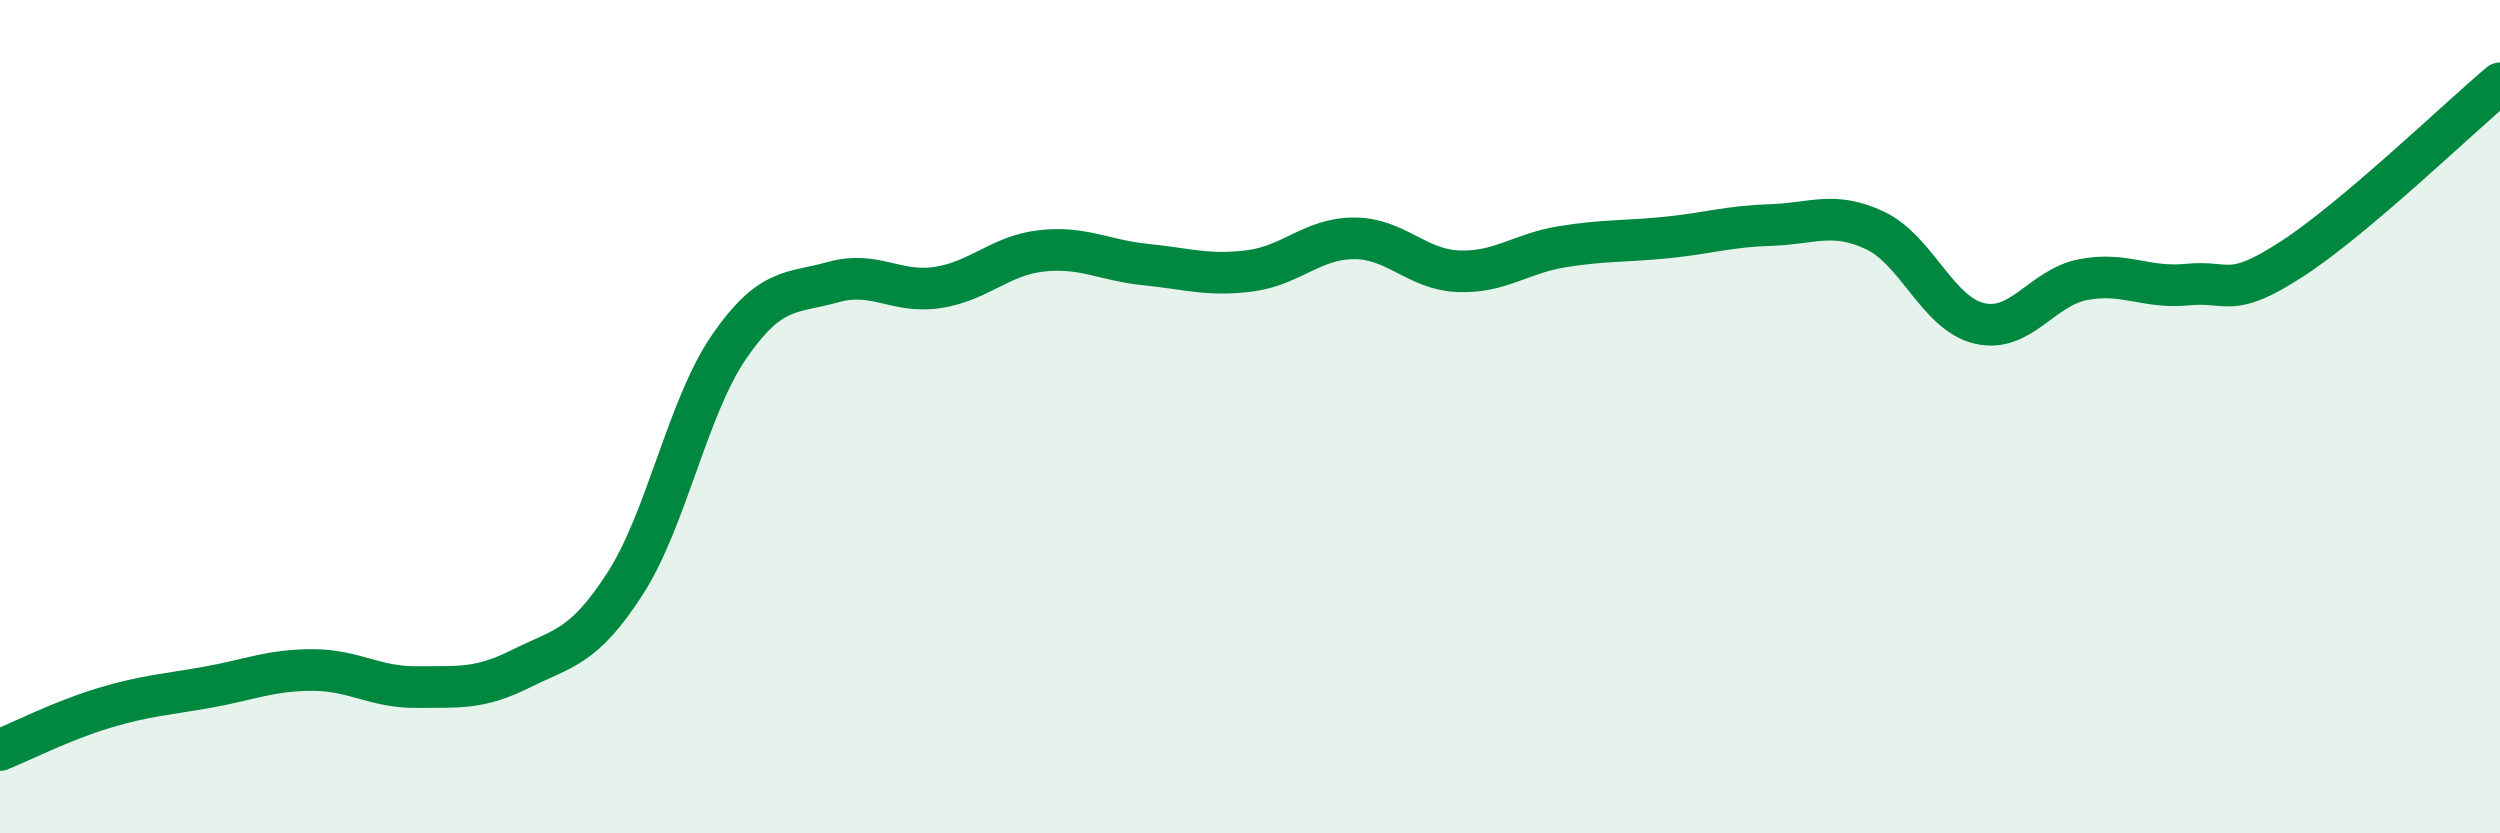
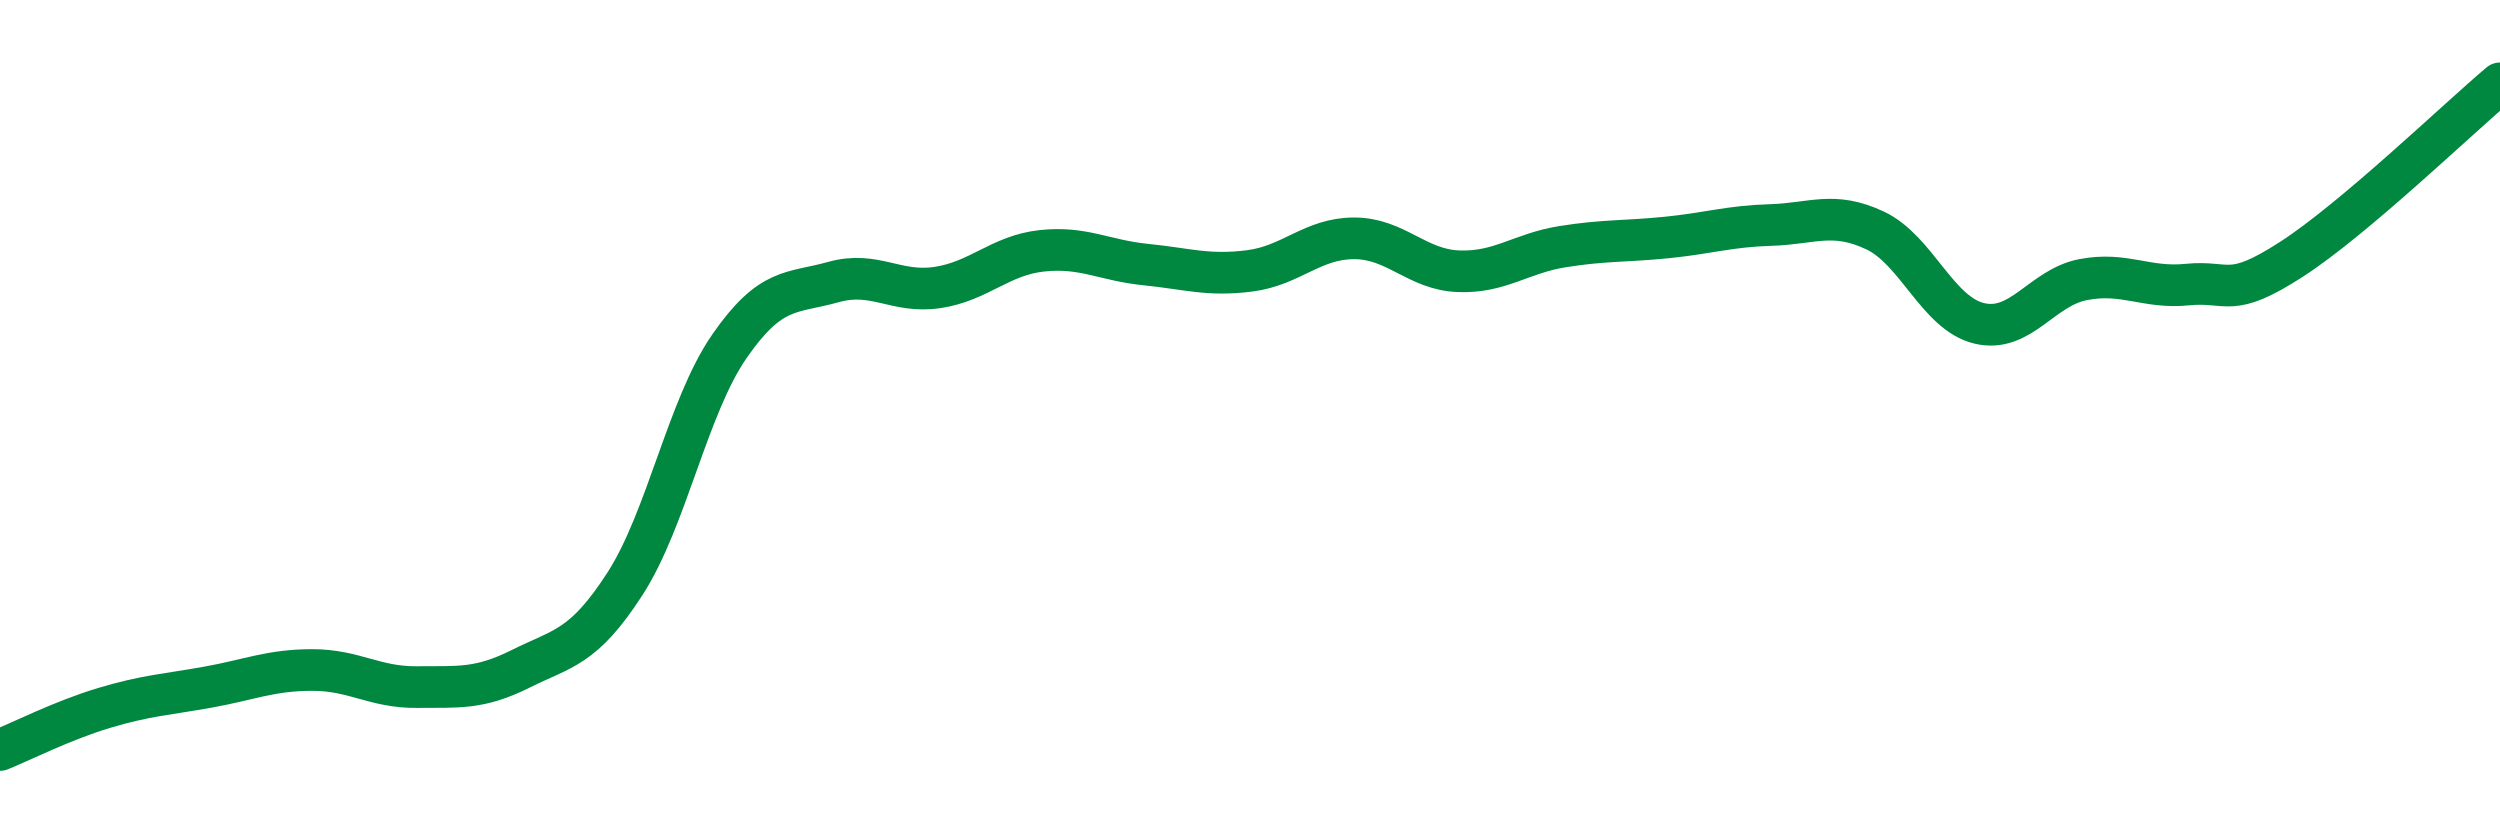
<svg xmlns="http://www.w3.org/2000/svg" width="60" height="20" viewBox="0 0 60 20">
-   <path d="M 0,18 C 0.5,17.8 1.5,17.29 2.5,16.99 C 3.5,16.69 4,16.67 5,16.49 C 6,16.31 6.5,16.08 7.5,16.08 C 8.5,16.08 9,16.5 10,16.49 C 11,16.48 11.5,16.55 12.5,16.05 C 13.5,15.55 14,15.56 15,14.01 C 16,12.46 16.5,9.77 17.5,8.32 C 18.5,6.87 19,7.05 20,6.77 C 21,6.49 21.5,7.05 22.5,6.9 C 23.5,6.75 24,6.13 25,6.02 C 26,5.91 26.5,6.25 27.5,6.35 C 28.5,6.45 29,6.63 30,6.5 C 31,6.37 31.5,5.72 32.5,5.72 C 33.5,5.72 34,6.47 35,6.51 C 36,6.55 36.5,6.08 37.5,5.92 C 38.5,5.76 39,5.8 40,5.7 C 41,5.6 41.5,5.43 42.5,5.4 C 43.5,5.37 44,5.06 45,5.53 C 46,6 46.5,7.52 47.5,7.76 C 48.5,8 49,6.9 50,6.71 C 51,6.52 51.5,6.93 52.5,6.83 C 53.5,6.73 53.5,7.19 55,6.22 C 56.5,5.25 59,2.84 60,2L60 20L0 20Z" fill="#008740" opacity="0.1" stroke-linecap="round" stroke-linejoin="round" />
  <path d="M 0,18 C 0.5,17.8 1.5,17.29 2.5,16.99 C 3.5,16.69 4,16.67 5,16.49 C 6,16.31 6.5,16.08 7.5,16.08 C 8.5,16.08 9,16.5 10,16.49 C 11,16.48 11.5,16.55 12.5,16.05 C 13.5,15.55 14,15.56 15,14.01 C 16,12.46 16.5,9.77 17.5,8.32 C 18.5,6.87 19,7.05 20,6.77 C 21,6.49 21.5,7.05 22.5,6.9 C 23.5,6.75 24,6.13 25,6.02 C 26,5.91 26.5,6.25 27.5,6.35 C 28.5,6.45 29,6.63 30,6.5 C 31,6.37 31.5,5.72 32.5,5.72 C 33.5,5.72 34,6.47 35,6.51 C 36,6.55 36.5,6.08 37.5,5.92 C 38.5,5.76 39,5.8 40,5.7 C 41,5.6 41.5,5.43 42.5,5.4 C 43.5,5.37 44,5.06 45,5.53 C 46,6 46.5,7.52 47.5,7.76 C 48.5,8 49,6.9 50,6.71 C 51,6.52 51.5,6.93 52.5,6.83 C 53.5,6.73 53.5,7.19 55,6.22 C 56.5,5.25 59,2.84 60,2" stroke="#008740" stroke-width="1" fill="none" stroke-linecap="round" stroke-linejoin="round" />
</svg>